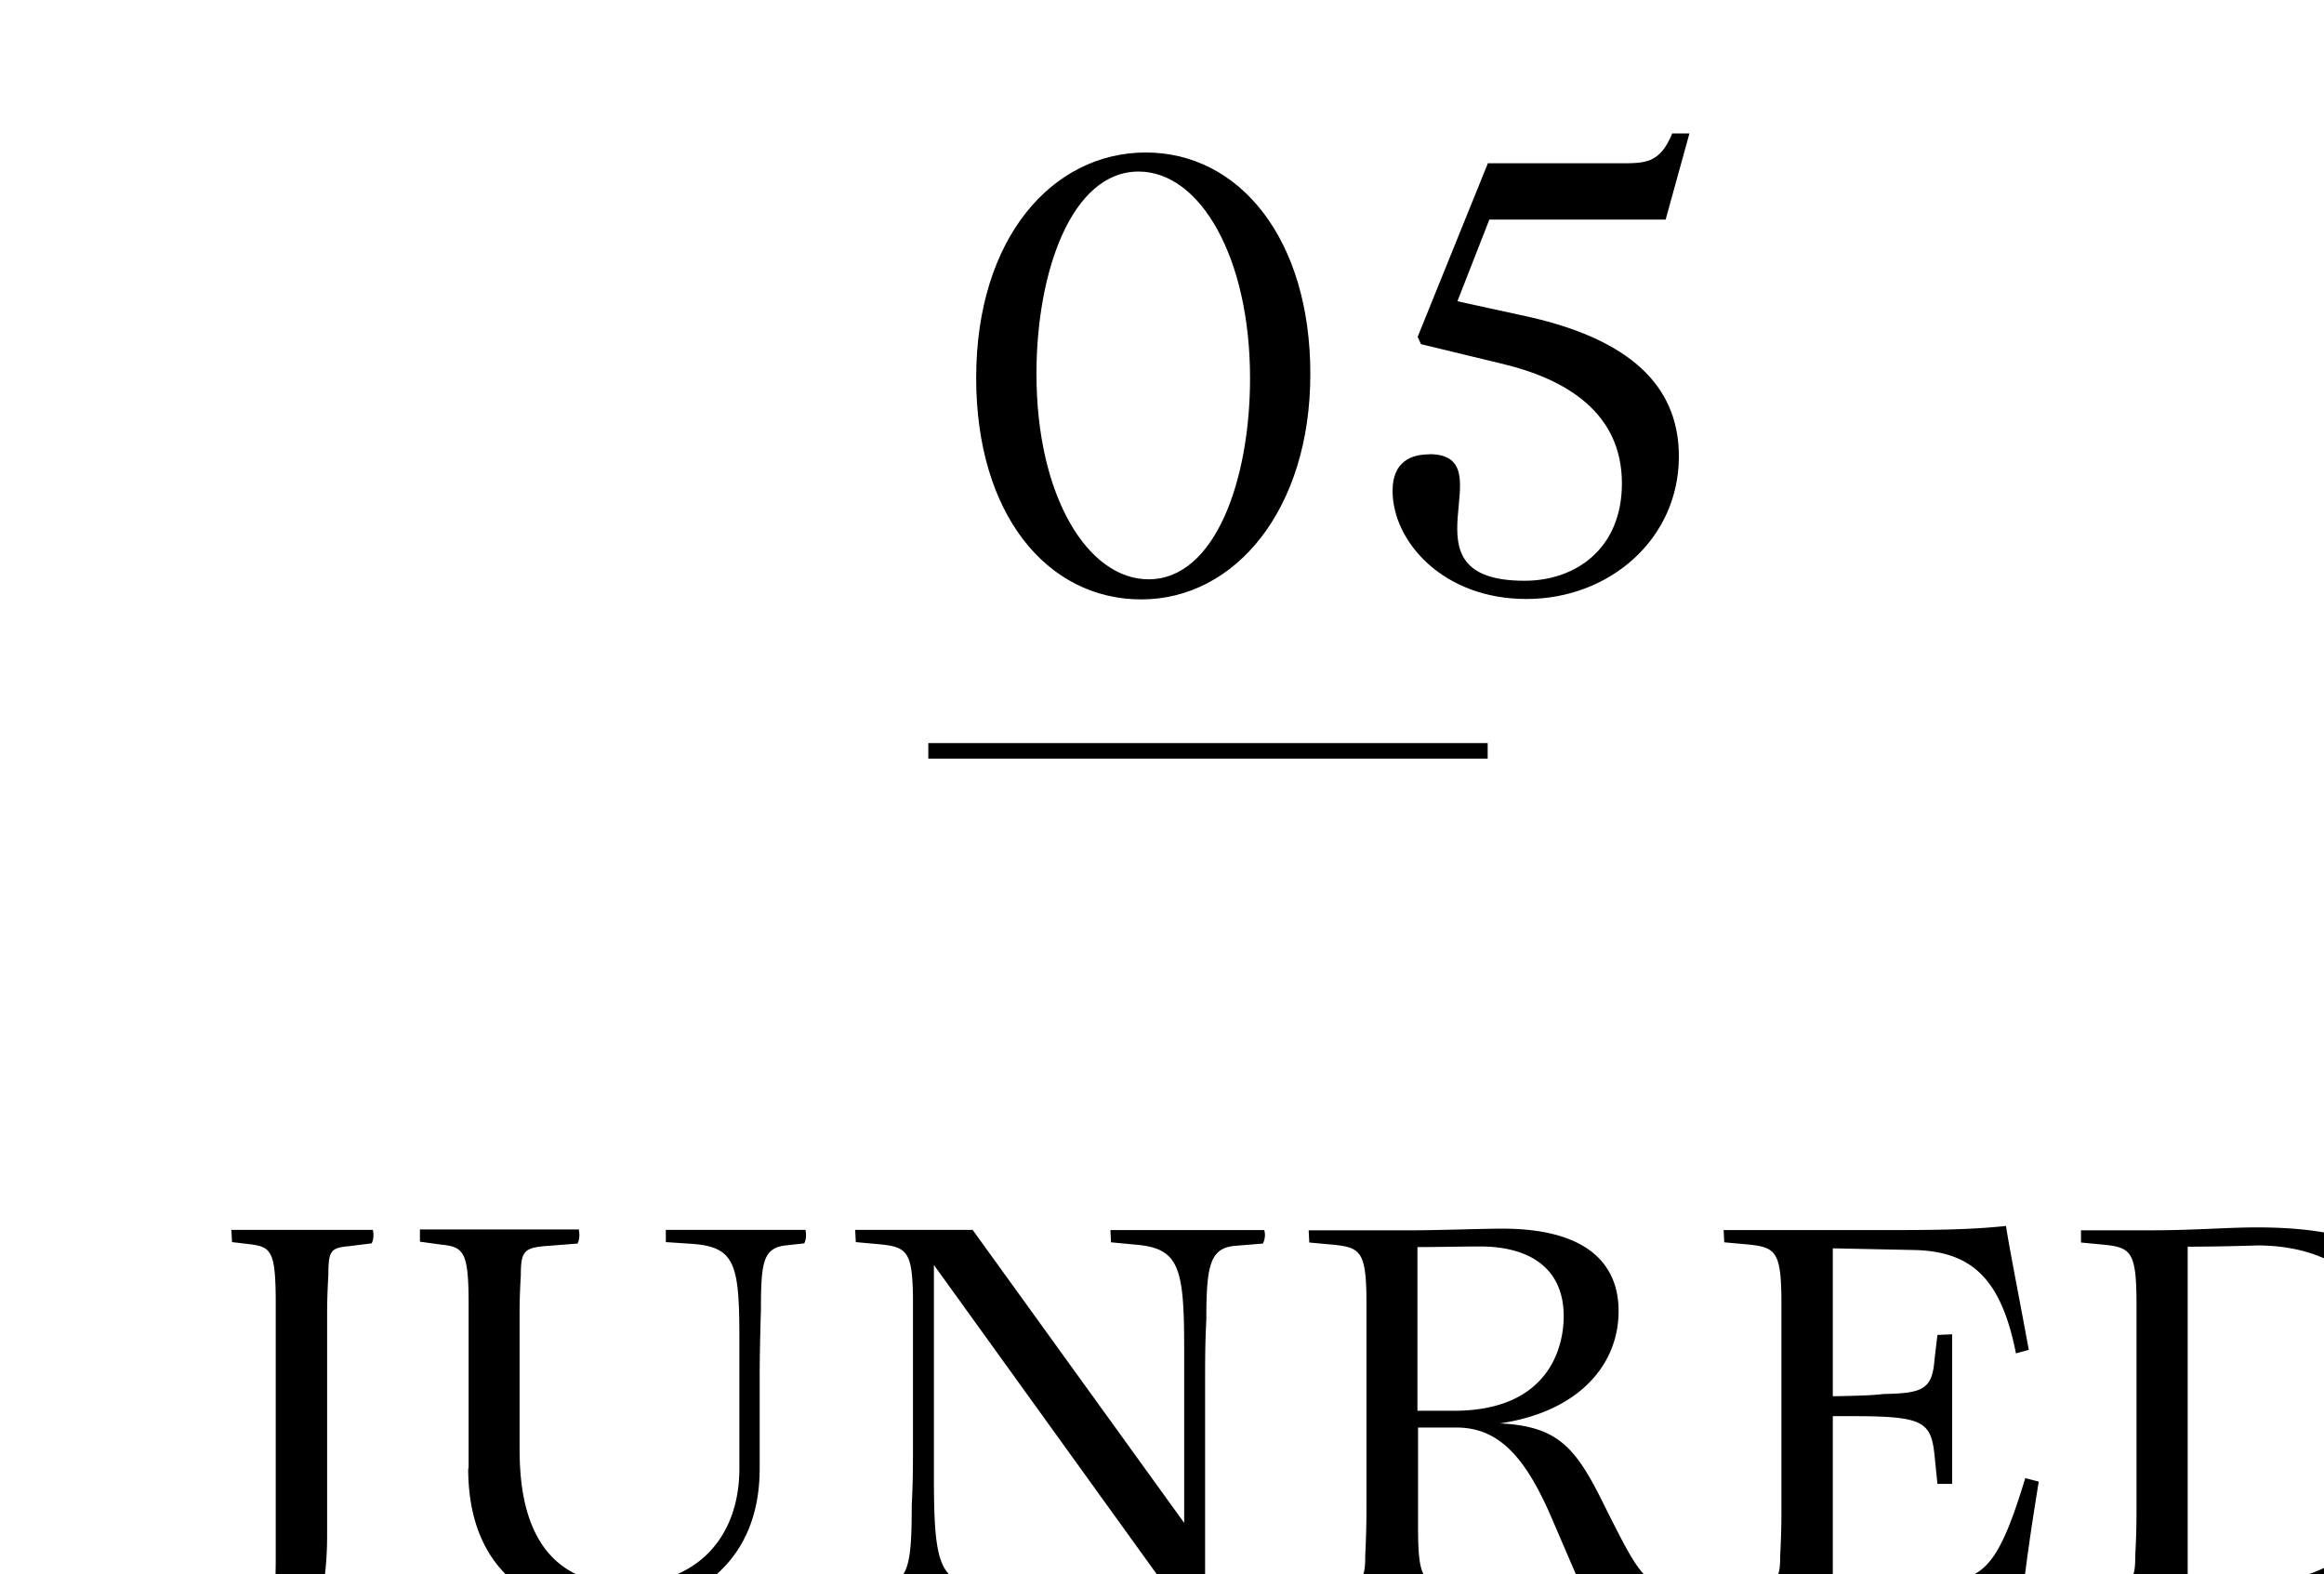
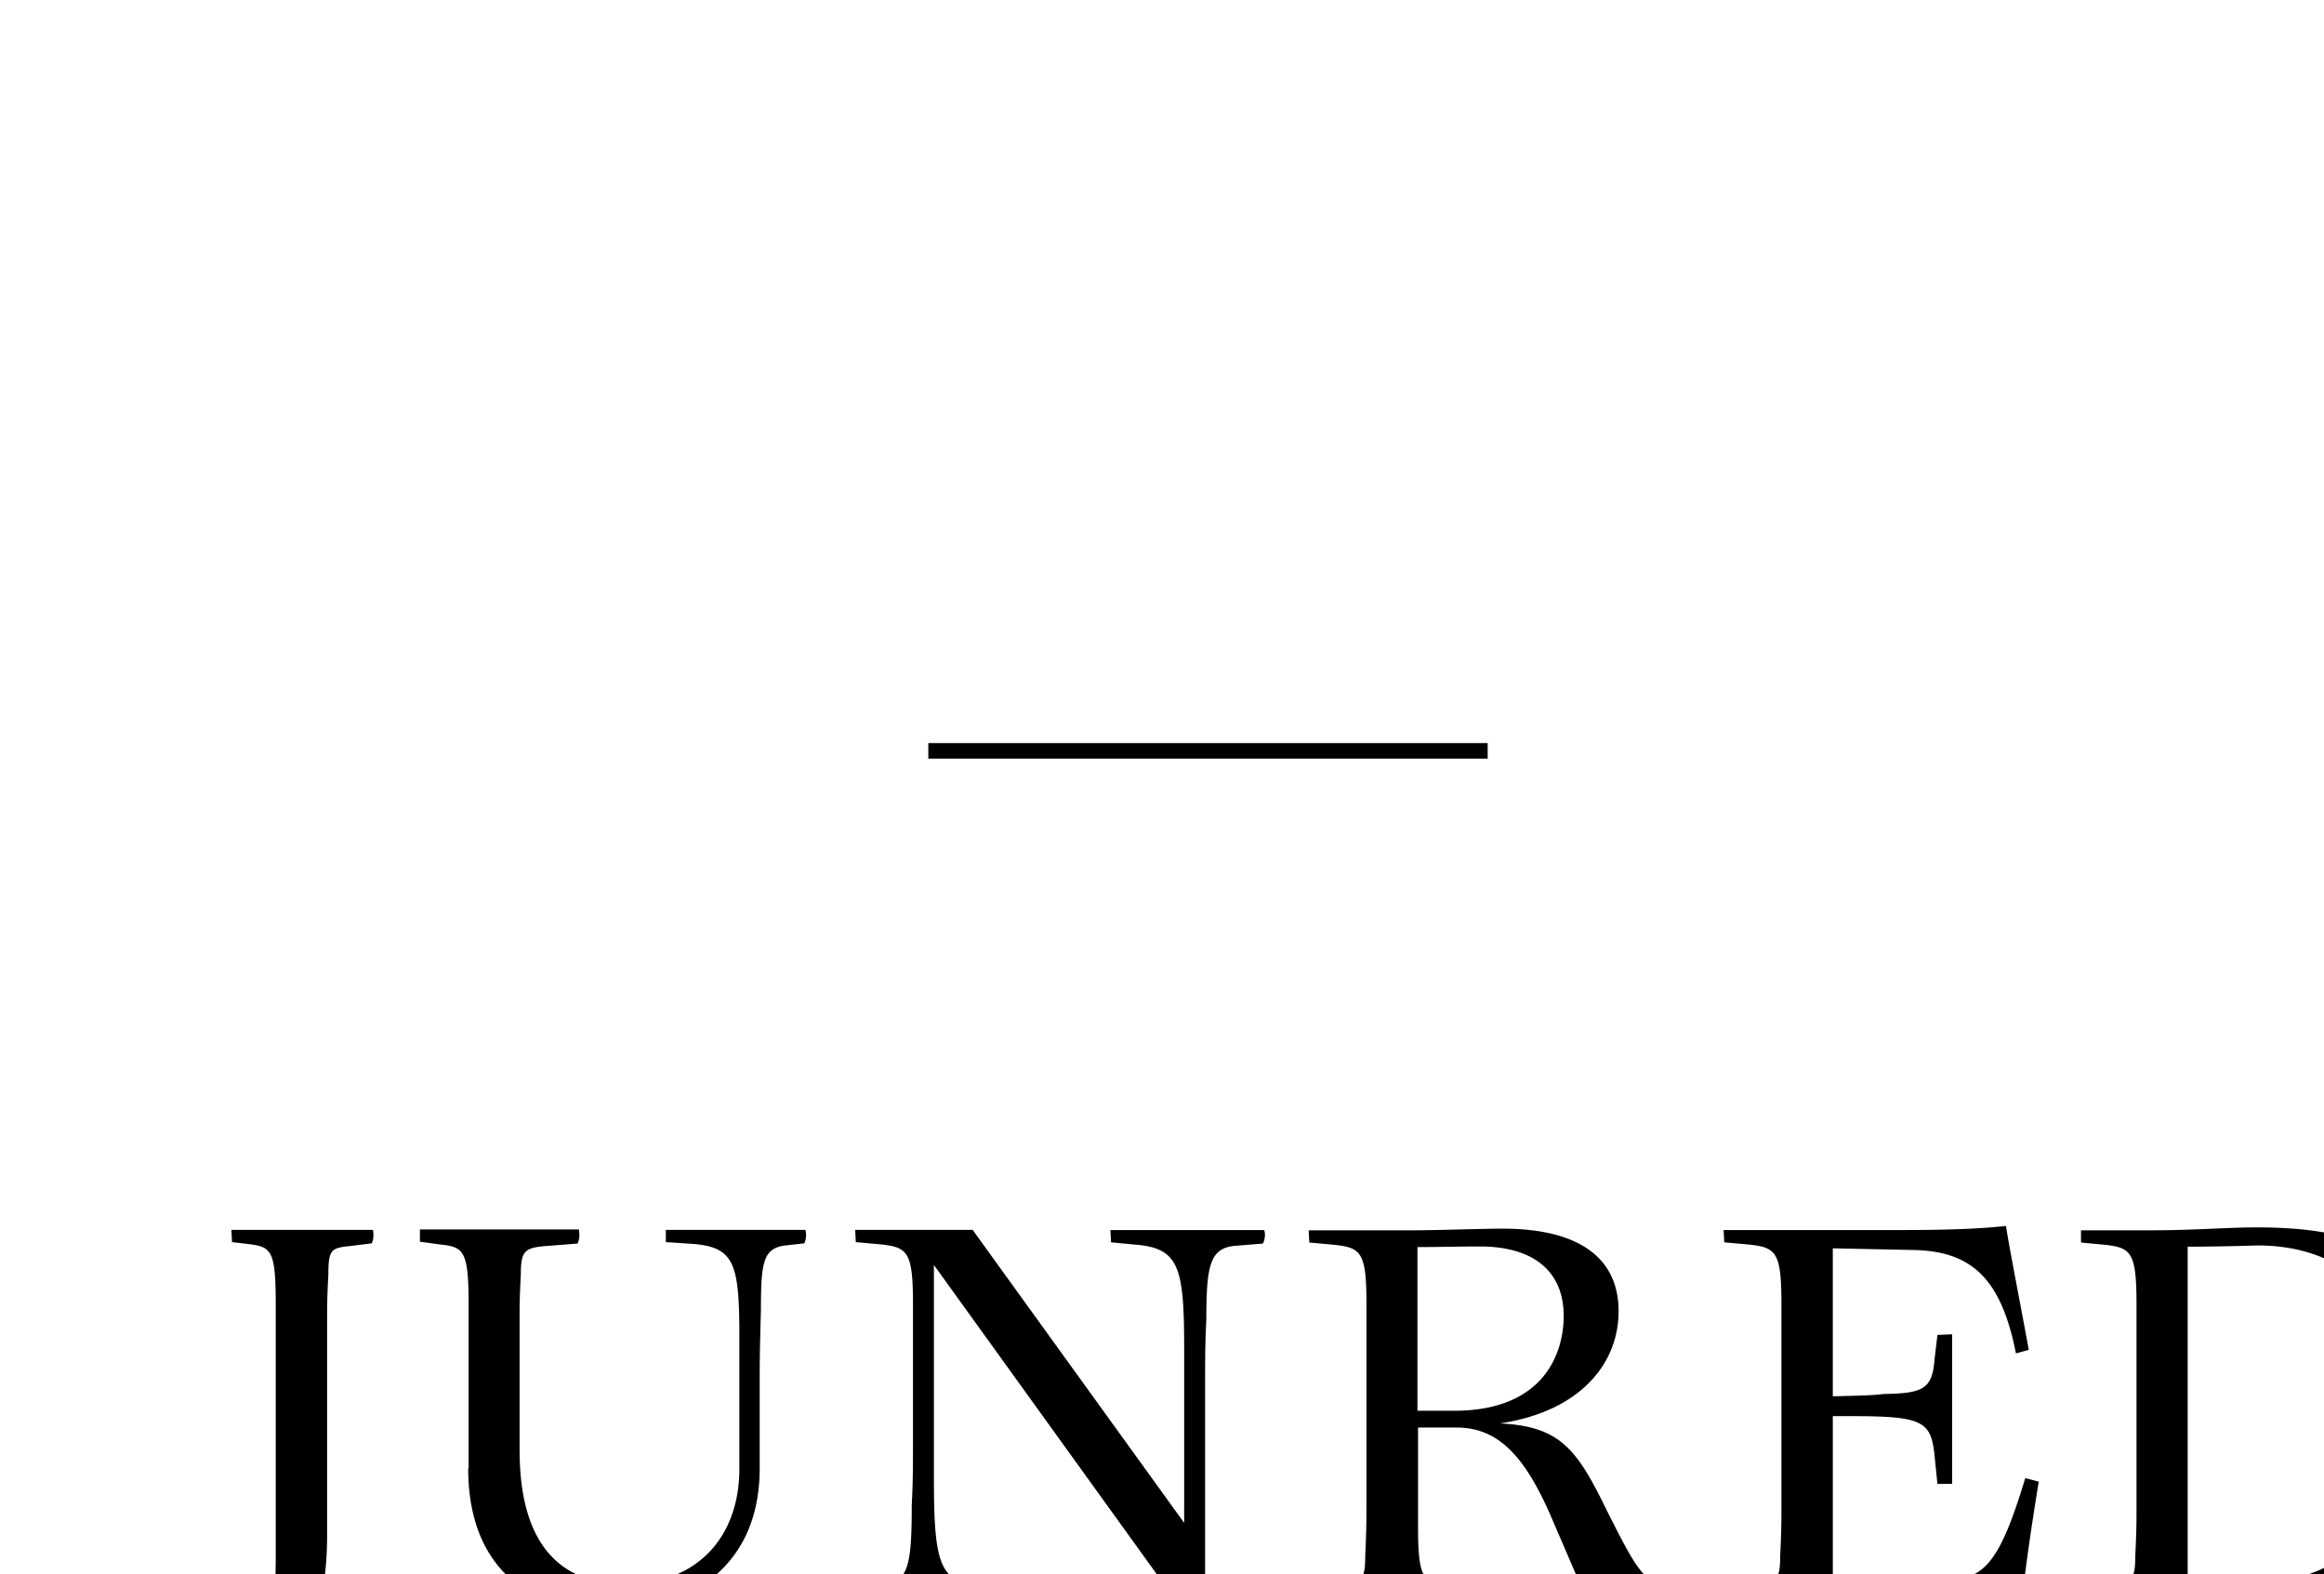
<svg xmlns="http://www.w3.org/2000/svg" viewBox="0 0 112.18 75.99">
  <defs>
    <filter id="a" filterUnits="userSpaceOnUse">
      <feOffset dx="6.43" dy="6.43" />
      <feGaussianBlur result="blur" stdDeviation="4.59" />
      <feFlood flood-color="#afafaf" flood-opacity="0" />
      <feComposite in2="blur" operator="in" />
      <feComposite in="SourceGraphic" />
    </filter>
    <filter id="b" filterUnits="userSpaceOnUse">
      <feOffset dx="6.43" dy="6.43" />
      <feGaussianBlur result="blur-2" stdDeviation="4.59" />
      <feFlood flood-color="#afafaf" flood-opacity="0" />
      <feComposite in2="blur-2" operator="in" />
      <feComposite in="SourceGraphic" />
    </filter>
  </defs>
  <g filter="url(#a)">
    <path d="M0 73.87c0-.9.93-1.58 1.64-1.58 1.44 0 1.1 2.79 2.93 2.79s2.31-2.96 2.31-6.38V56.51c0-2.51-.2-2.74-1.18-2.88l-.93-.11-.03-.59h6.83c.03.14.06.42-.06.65l-1.13.14c-.85.08-.96.23-.96 1.38-.06 1.07-.06 1.58-.06 2.09v10.5c0 4.97-2.03 8.29-5.84 8.29-2.09 0-3.53-1.02-3.53-2.12zM16.19 64.45v-7.93c0-2.54-.23-2.77-1.33-2.88l-1.02-.14v-.59h7.67c.03.17.06.42-.06.68l-1.41.11c-1.16.08-1.33.23-1.33 1.41-.06 1.07-.06 1.55-.06 2.06v6.09c0 1.72 0 6.77 5.11 6.77 3.39 0 5.5-2.2 5.5-5.59V58.2c0-3.64-.2-4.46-2.34-4.6l-1.21-.08v-.59h6.74c.03.14.06.42-.06.65l-.99.11c-.99.17-1.1.82-1.1 3.1-.03 1.07-.06 2.14-.06 3.22v4.43c0 5.67-4.8 6.97-7.36 6.97s-6.71-1.27-6.71-6.97zM38.65 54.6v10.24c0 4.23.25 5.14 2.37 5.3l1.16.11.03.59h-7.42c-.06-.17-.06-.42.06-.68l1.35-.11c1.21-.11 1.38-.93 1.38-3.81.06-1.21.06-1.83.06-3.61v-6.12c0-2.51-.25-2.74-1.55-2.88l-1.21-.11-.03-.59h5.67l10.21 14.14v-8.44c0-3.92-.25-4.82-2.37-4.99l-1.16-.11-.03-.59h7.42c.06.14.06.42-.06.65l-1.35.11c-1.21.11-1.38.96-1.38 3.56-.06 1.18-.06 1.83-.06 3.61v10.5h-1.02L38.64 54.61zM56.73 70.18l1.5-.11c1.07-.11 1.24-.23 1.24-1.41.06-1.24.06-1.95.06-2.62v-9.51c0-2.51-.25-2.74-1.55-2.88l-1.21-.11-.03-.59h5.02c1.18 0 3.41-.08 4.32-.08 4.04 0 5.62 1.66 5.62 3.98 0 2.57-1.89 4.85-5.73 5.42 2.91.14 3.72 1.24 5.16 4.2 1.47 2.91 1.83 3.61 3.22 3.7l.71.03.06.68h-4.91l-1.64-3.81c-1.27-3.02-2.54-4.57-4.63-4.6h-1.92v4.8c0 2.54.25 2.76 1.67 2.88l1.3.14.03.59H56.7a.837.837 0 01.06-.68zm7.02-8.52c4.46 0 5.3-2.91 5.3-4.57 0-2.26-1.58-3.36-4.04-3.36-.99 0-2 .03-3.02.03v7.9h1.75zM85.3 70.85h-8.6a.837.837 0 01.06-.68l1.5-.11c1.07-.11 1.24-.23 1.24-1.41.06-1.16.06-1.75.06-2.34v-9.79c0-2.51-.25-2.74-1.55-2.88l-1.21-.11-.03-.59h7.28c2.48 0 4.51 0 6.35-.2.14.96.71 3.84 1.1 5.98l-.62.17c-.73-3.72-2.23-4.94-4.97-4.99l-3.87-.08v7.14c1.58-.03 2.06-.06 2.46-.11 1.92-.03 2.34-.25 2.45-1.67l.14-1.18.71-.03v7.22h-.71l-.14-1.38c-.17-1.64-.56-1.89-3.98-1.89h-.93v8.01l5.45-.08c1.92-.03 2.65-1.02 3.84-4.94l.65.17c-.42 2.6-.62 4.03-.85 6.04-1.83-.25-3.33-.25-5.81-.25zM94.02 70.18l1.38-.11c1.07-.11 1.24-.23 1.24-1.41.06-1.16.06-1.75.06-2.34v-9.79c0-2.51-.25-2.74-1.52-2.88l-1.16-.11v-.59h3.36c2.17 0 3.64-.14 5.13-.14 4.85 0 9.68 1.21 9.68 8.38s-4.82 9.68-9.82 9.68h-8.41a.837.837 0 01.06-.68zm8.23-.2c3.89 0 7.31-2.2 7.31-8.29 0-6.66-4.01-8.01-7.03-8.01-.85.03-2.17.06-3.36.06v16.08c.93.08 2.26.17 3.08.17z" />
  </g>
  <g filter="url(#b)">
-     <path d="M40.69 11.81c0-6.75 3.68-10.88 8.19-10.88s7.94 4.16 7.94 10.69S53.2 22.5 48.66 22.5s-7.97-4.1-7.97-10.69zm8.32 9.72c3.23 0 4.9-4.83 4.9-9.7 0-5.82-2.4-9.98-5.38-9.98-3.23 0-4.93 4.83-4.93 9.76 0 5.95 2.5 9.92 5.41 9.92zM62.55 15.49c3.81 0-1.66 6.11 4.61 6.11 2.46 0 4.7-1.54 4.7-4.7 0-3.39-2.66-5.02-5.73-5.76l-3.97-.96-.16-.35 3.39-8.38h6.34c1.25 0 1.95.03 2.56-1.44h.83l-1.15 4.16h-8.51l-1.54 3.94 3.39.74c5.47 1.22 7.3 3.74 7.3 6.75 0 3.97-3.33 6.88-7.36 6.88s-6.46-2.78-6.46-5.22c0-1.41.9-1.76 1.76-1.76z" />
-   </g>
+     </g>
  <path fill="none" stroke="#000" stroke-miterlimit="10" stroke-width=".75" d="M71.81 36.24h-27" />
</svg>